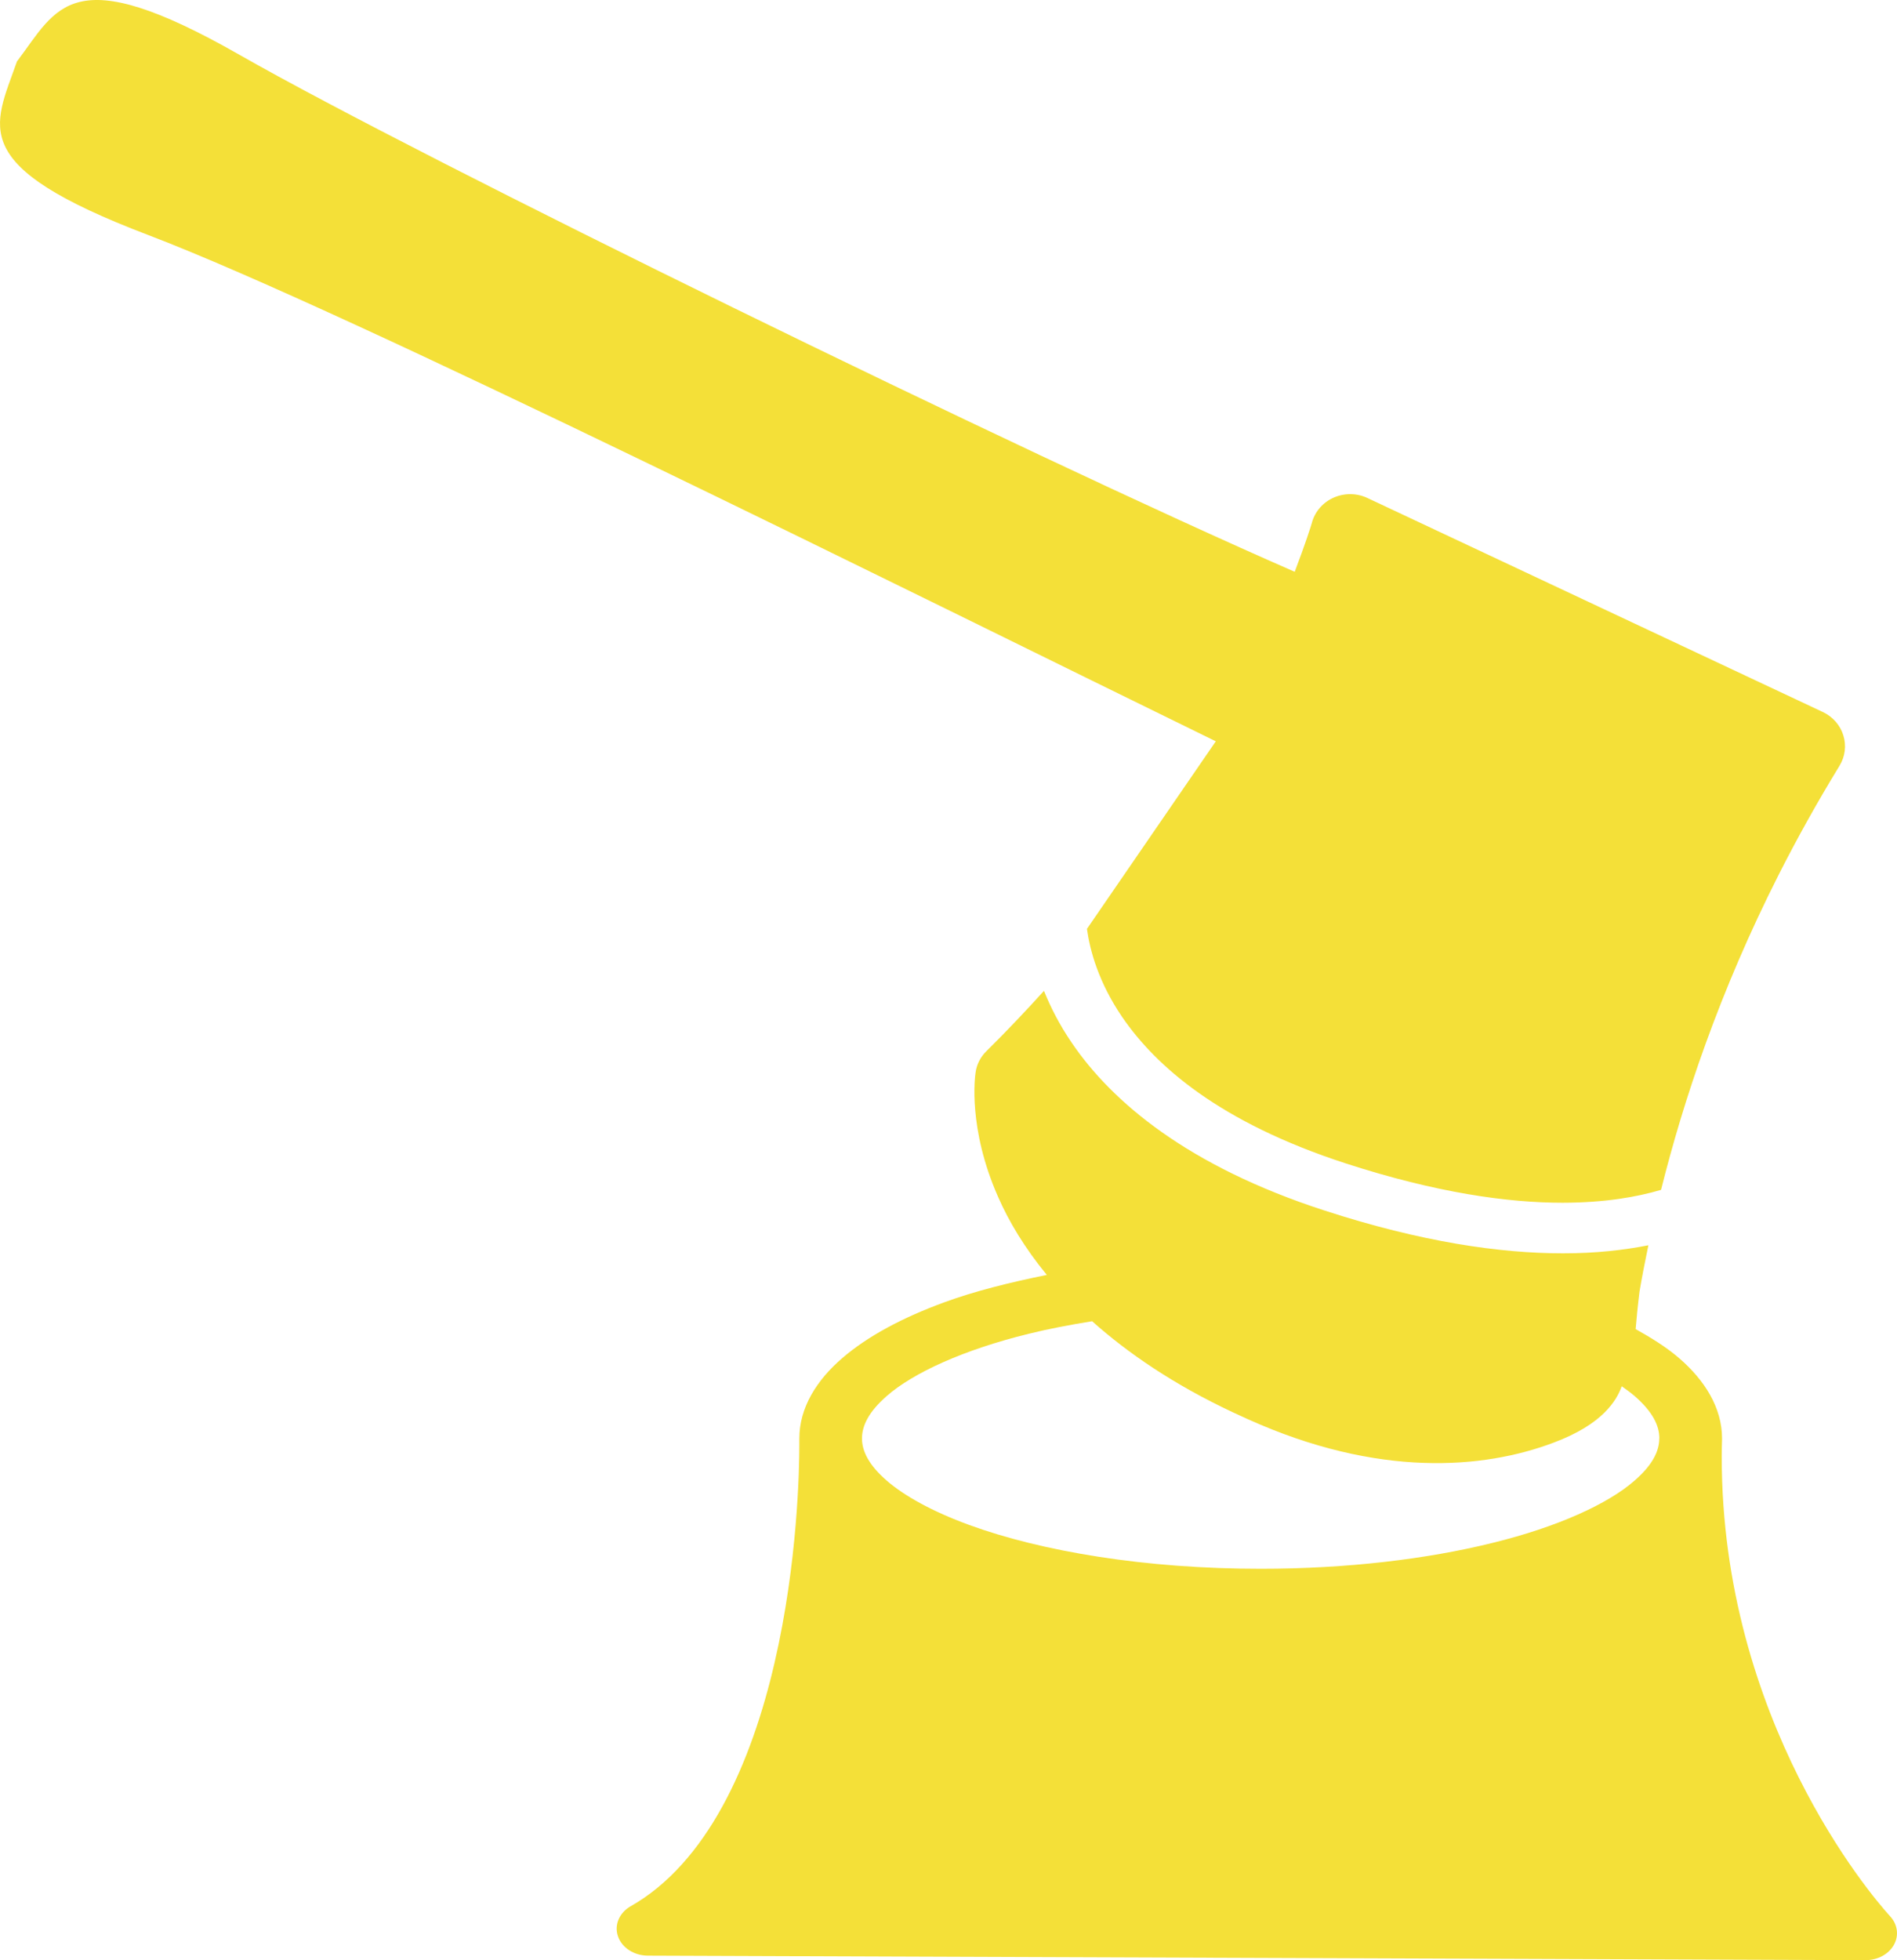
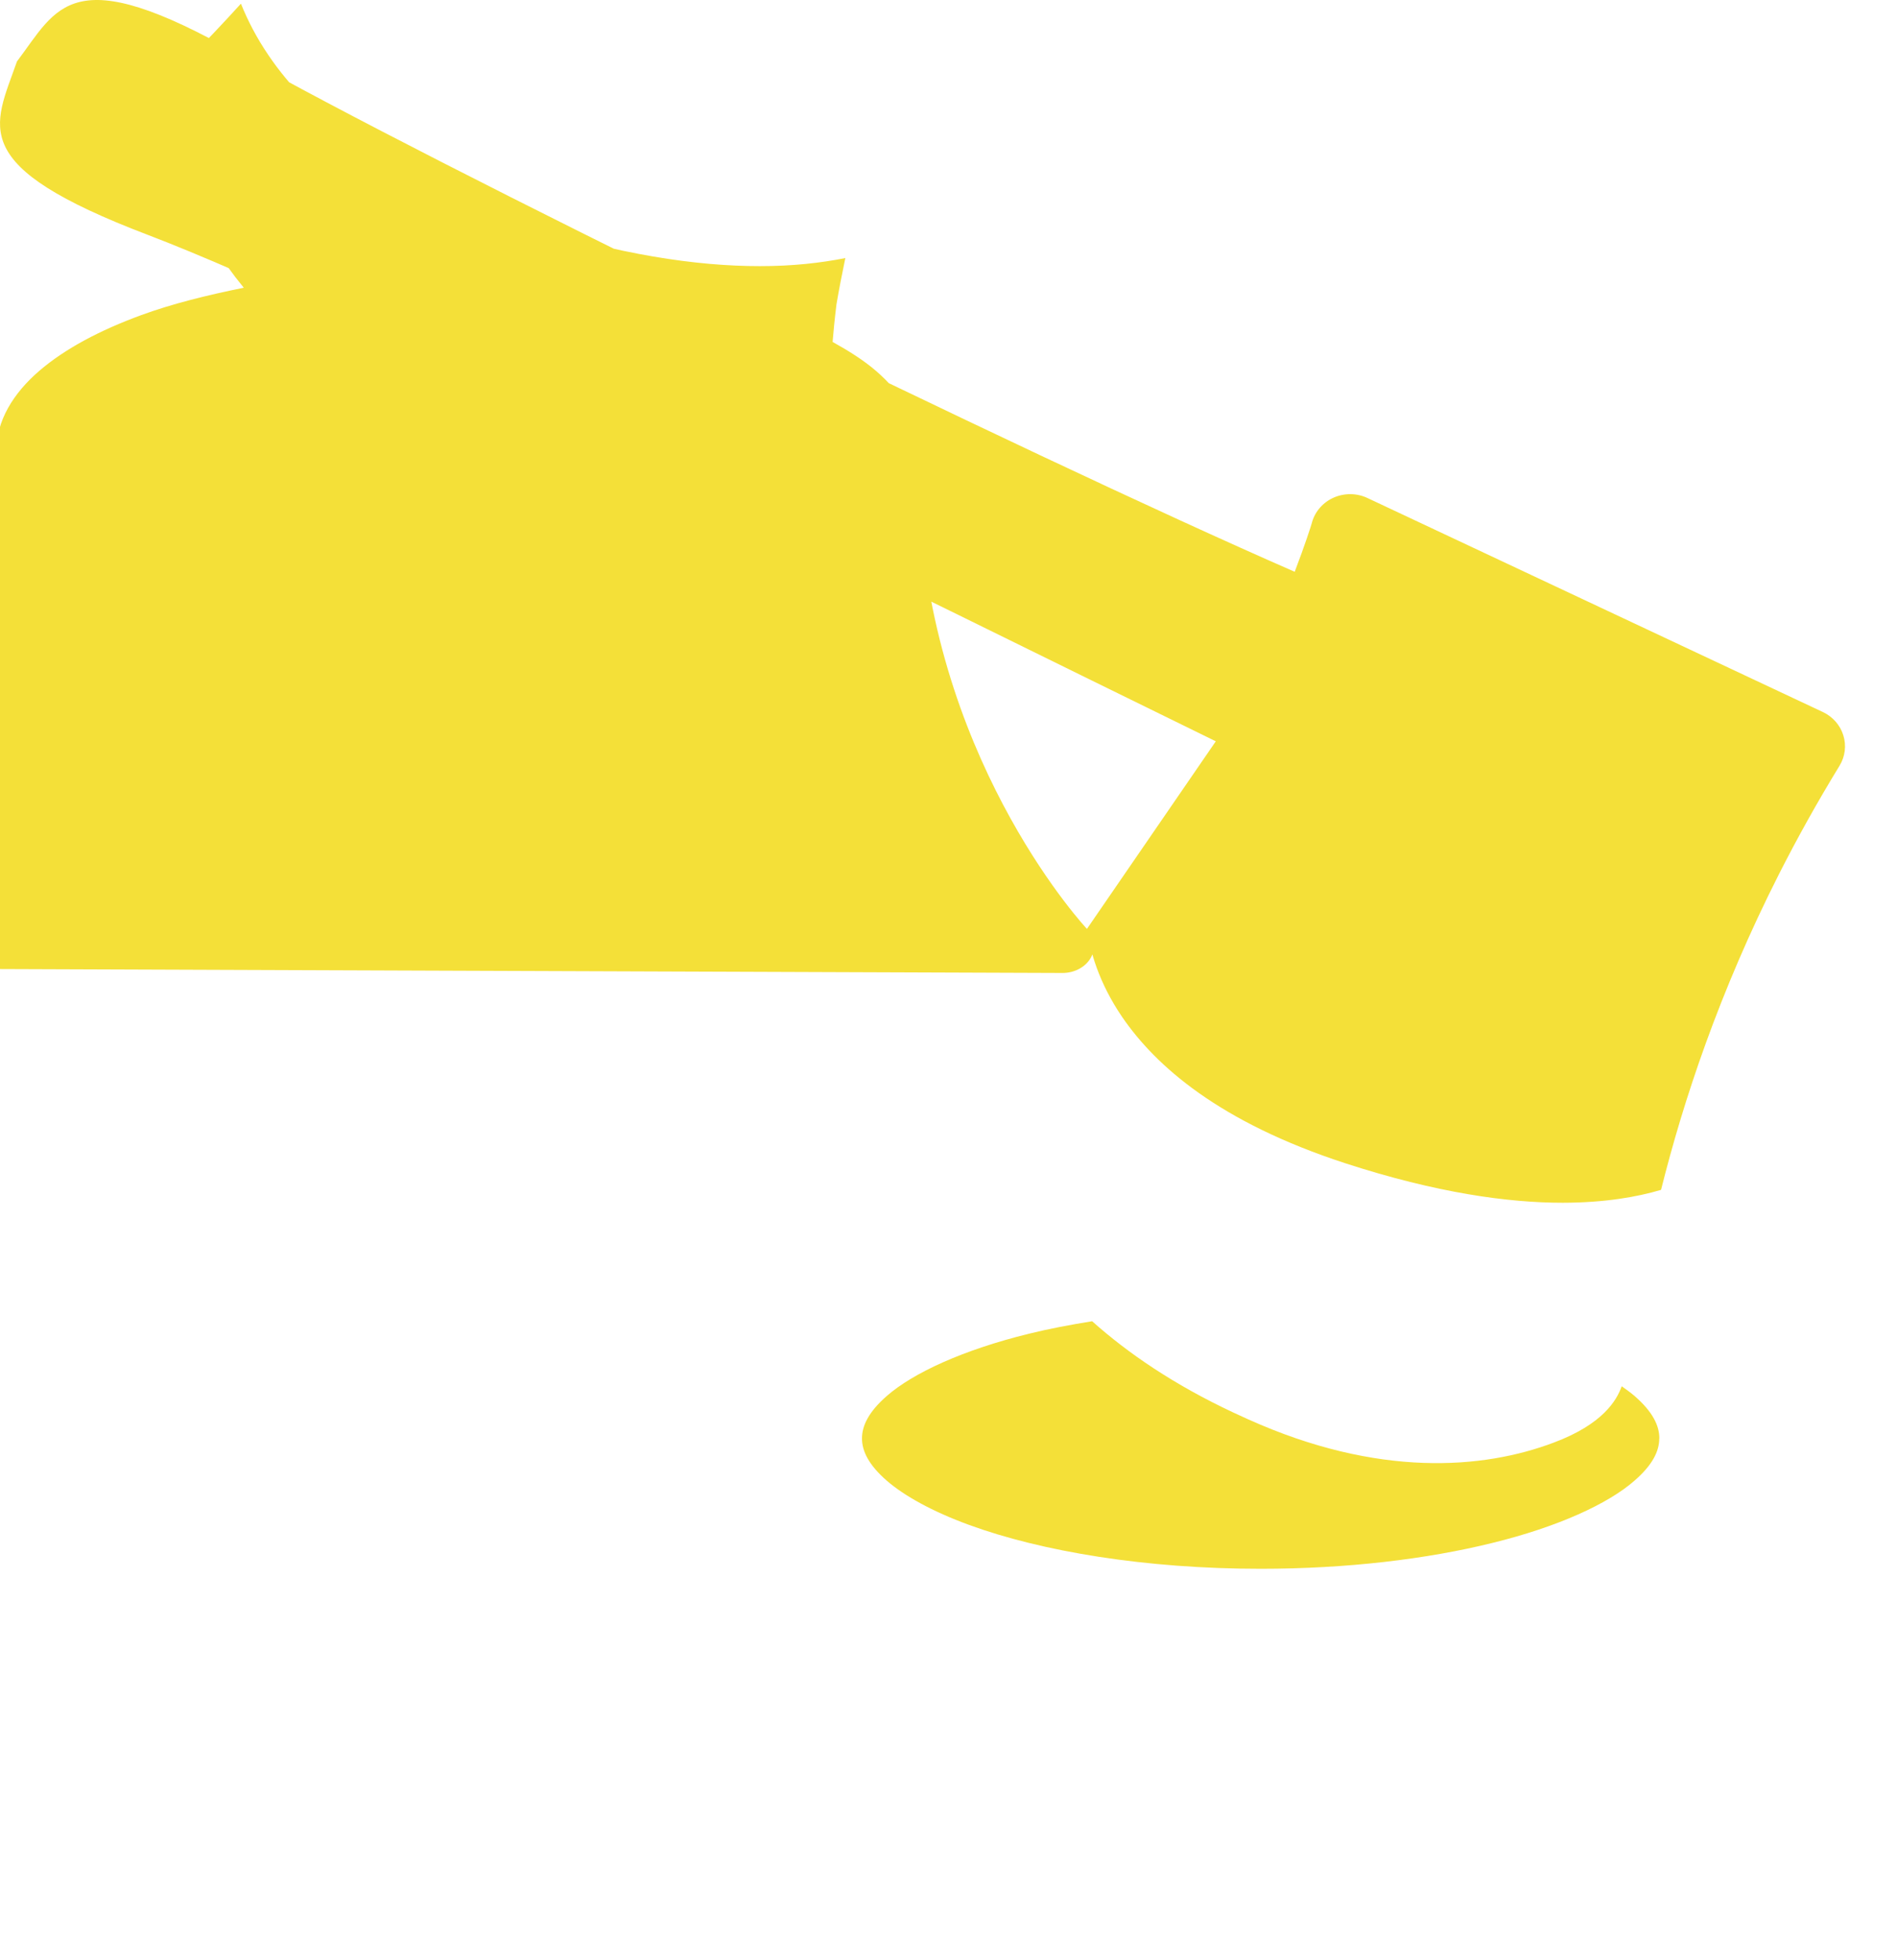
<svg xmlns="http://www.w3.org/2000/svg" id="a" viewBox="0 0 433.92 448.18">
  <defs>
    <style>.b{fill:#f4e038;}</style>
  </defs>
-   <path class="b" d="M248.63,212.4c.68,4.89,2.61,12.15,8.07,20.16,7.71,11.23,22.2,24.02,50.99,33.41,20.92,6.8,37.27,9.04,49.78,9.04,9.61-.02,16.98-1.32,22.48-2.95,5.06-20.26,13.3-45.24,27-72.24,4.11-8.1,8.7-16.36,13.83-24.74,1.27-2.09,1.6-4.61.86-6.95-.71-2.32-2.42-4.26-4.69-5.33l-104.16-48.93c-2.41-1.14-5.23-1.17-7.68-.11-2.45,1.07-4.27,3.13-4.99,5.62l-.03.14c-.22.76-1.49,4.8-3.94,11.22C233.81,103.51,96.55,36.36,54.81,12.55,16.12-9.53,13.16,1.8,3.88,14.05c-5.29,15.11-11.8,23.79,30.05,39.7,45.9,17.47,175.18,82.06,244.17,115.75l-29.48,42.9ZM432.32,438.12l-.34-.38c-3.89-4.3-38.19-44.38-38.15-104.71,0-1.32.03-2.66.07-4.01h-.01s.01-.08.01-.12c0-7.01-3.96-13.32-9.83-18.37-2.8-2.42-6.24-4.58-9.93-6.63.18-2.23.45-5.05.88-8.57.55-3.26,1.25-6.84,2.03-10.6-5.57,1.1-12.03,1.85-19.57,1.84-14.36,0-32.36-2.58-54.52-9.79-31.22-10.11-48.62-24.82-57.82-38.37-2.83-4.15-4.84-8.13-6.34-11.85-4.18,4.6-8.52,9.2-13.15,13.77-1.36,1.32-2.23,3.01-2.49,4.85-.16,1.05-1.76,12.79,5.1,28.39,2.46,5.65,6.11,11.76,11.19,17.94-8.47,1.71-16.49,3.71-23.45,6.26-9.49,3.48-17.43,7.68-23.34,12.76-5.87,5.05-9.82,11.35-9.82,18.37,0,.03.01.06.01.09h-.01v1.31c.01,5.38-.38,27.05-5.65,49.8-2.62,11.37-6.48,22.99-11.93,32.9-5.44,9.93-12.45,18.02-20.98,22.85-2.63,1.49-3.83,4.3-2.92,6.9.9,2.6,3.68,4.4,6.84,4.41l278.52,1.03c2.77.01,5.31-1.36,6.5-3.51,1.19-2.14.84-4.71-.9-6.55ZM379.54,328.9c0,2.92-1.55,6.07-5.65,9.64-6.04,5.31-17.58,10.59-32.52,14.25-14.94,3.7-33.26,5.91-53.01,5.91-26.32.01-50.13-3.96-66.75-10.05-8.29-3.03-14.74-6.6-18.79-10.11-4.09-3.57-5.65-6.73-5.65-9.64h0c0-2.94,1.56-6.11,5.65-9.69,6.04-5.3,17.58-10.59,32.53-14.25,4.49-1.12,9.4-2.04,14.46-2.86,8.2,7.31,18.65,14.47,32.27,20.86l3.45,1.58c29.69,13.36,53.77,11.39,69.82,5.33,11.32-4.22,14.47-9.72,15.6-12.9,1.07.74,2.1,1.5,2.96,2.24,4.1,3.57,5.65,6.73,5.65,9.66v.02Z" />
+   <path class="b" d="M248.63,212.4c.68,4.89,2.61,12.15,8.07,20.16,7.71,11.23,22.2,24.02,50.99,33.41,20.92,6.8,37.27,9.04,49.78,9.04,9.61-.02,16.98-1.32,22.48-2.95,5.06-20.26,13.3-45.24,27-72.24,4.11-8.1,8.7-16.36,13.83-24.74,1.27-2.09,1.6-4.61.86-6.95-.71-2.32-2.42-4.26-4.69-5.33l-104.16-48.93c-2.41-1.14-5.23-1.17-7.68-.11-2.45,1.07-4.27,3.13-4.99,5.62l-.03.14c-.22.76-1.49,4.8-3.94,11.22C233.81,103.51,96.55,36.36,54.81,12.55,16.12-9.53,13.16,1.8,3.88,14.05c-5.29,15.11-11.8,23.79,30.05,39.7,45.9,17.47,175.18,82.06,244.17,115.75l-29.48,42.9Zl-.34-.38c-3.89-4.3-38.19-44.38-38.15-104.71,0-1.32.03-2.66.07-4.01h-.01s.01-.08.01-.12c0-7.01-3.96-13.32-9.83-18.37-2.8-2.42-6.24-4.58-9.93-6.63.18-2.23.45-5.05.88-8.57.55-3.26,1.25-6.84,2.03-10.6-5.57,1.1-12.03,1.85-19.57,1.84-14.36,0-32.36-2.58-54.52-9.79-31.22-10.11-48.62-24.82-57.82-38.37-2.83-4.15-4.84-8.13-6.34-11.85-4.18,4.6-8.52,9.2-13.15,13.77-1.36,1.32-2.23,3.01-2.49,4.85-.16,1.05-1.76,12.79,5.1,28.39,2.46,5.65,6.11,11.76,11.19,17.94-8.47,1.71-16.49,3.71-23.45,6.26-9.49,3.48-17.43,7.68-23.34,12.76-5.87,5.05-9.82,11.35-9.82,18.37,0,.03.01.06.01.09h-.01v1.31c.01,5.38-.38,27.05-5.65,49.8-2.62,11.37-6.48,22.99-11.93,32.9-5.44,9.93-12.45,18.02-20.98,22.85-2.63,1.49-3.83,4.3-2.92,6.9.9,2.6,3.68,4.4,6.84,4.41l278.52,1.03c2.77.01,5.31-1.36,6.5-3.51,1.19-2.14.84-4.71-.9-6.55ZM379.54,328.9c0,2.92-1.55,6.07-5.65,9.64-6.04,5.31-17.58,10.59-32.52,14.25-14.94,3.7-33.26,5.91-53.01,5.91-26.32.01-50.13-3.96-66.75-10.05-8.29-3.03-14.74-6.6-18.79-10.11-4.09-3.57-5.65-6.73-5.65-9.64h0c0-2.94,1.56-6.11,5.65-9.69,6.04-5.3,17.58-10.59,32.53-14.25,4.49-1.12,9.4-2.04,14.46-2.86,8.2,7.31,18.65,14.47,32.27,20.86l3.45,1.58c29.69,13.36,53.77,11.39,69.82,5.33,11.32-4.22,14.47-9.72,15.6-12.9,1.07.74,2.1,1.5,2.96,2.24,4.1,3.57,5.65,6.73,5.65,9.66v.02Z" />
</svg>